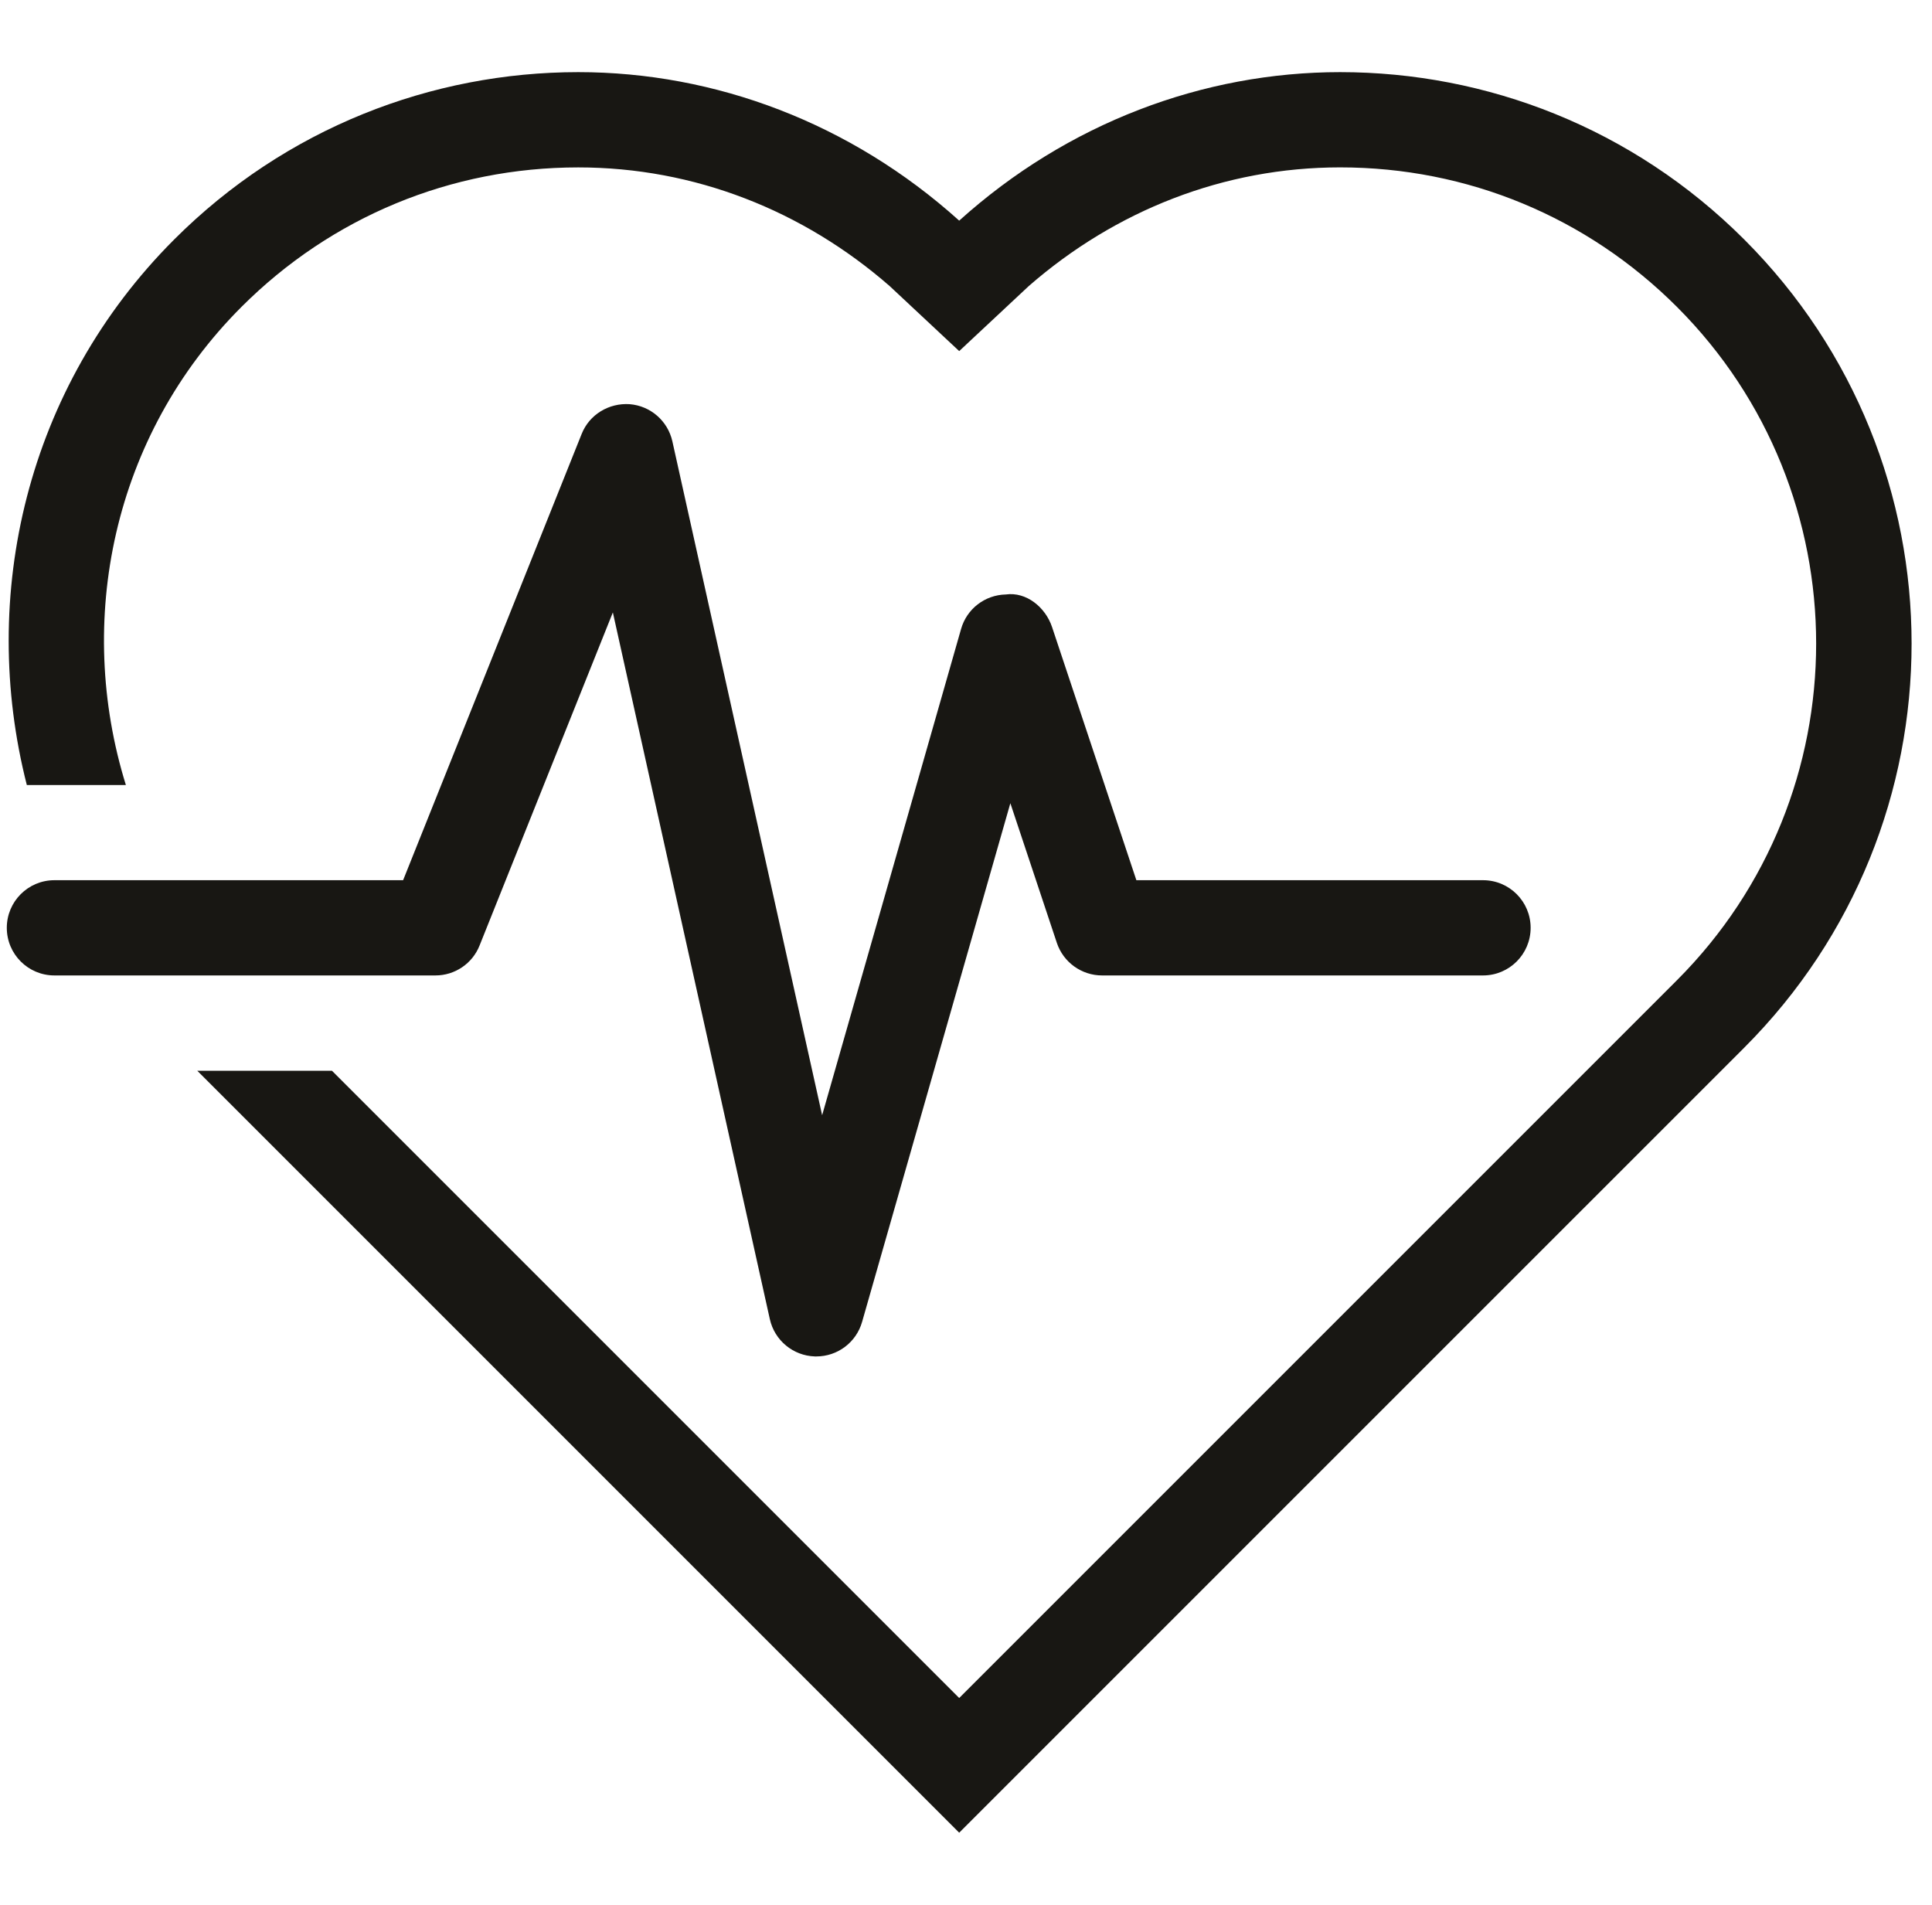
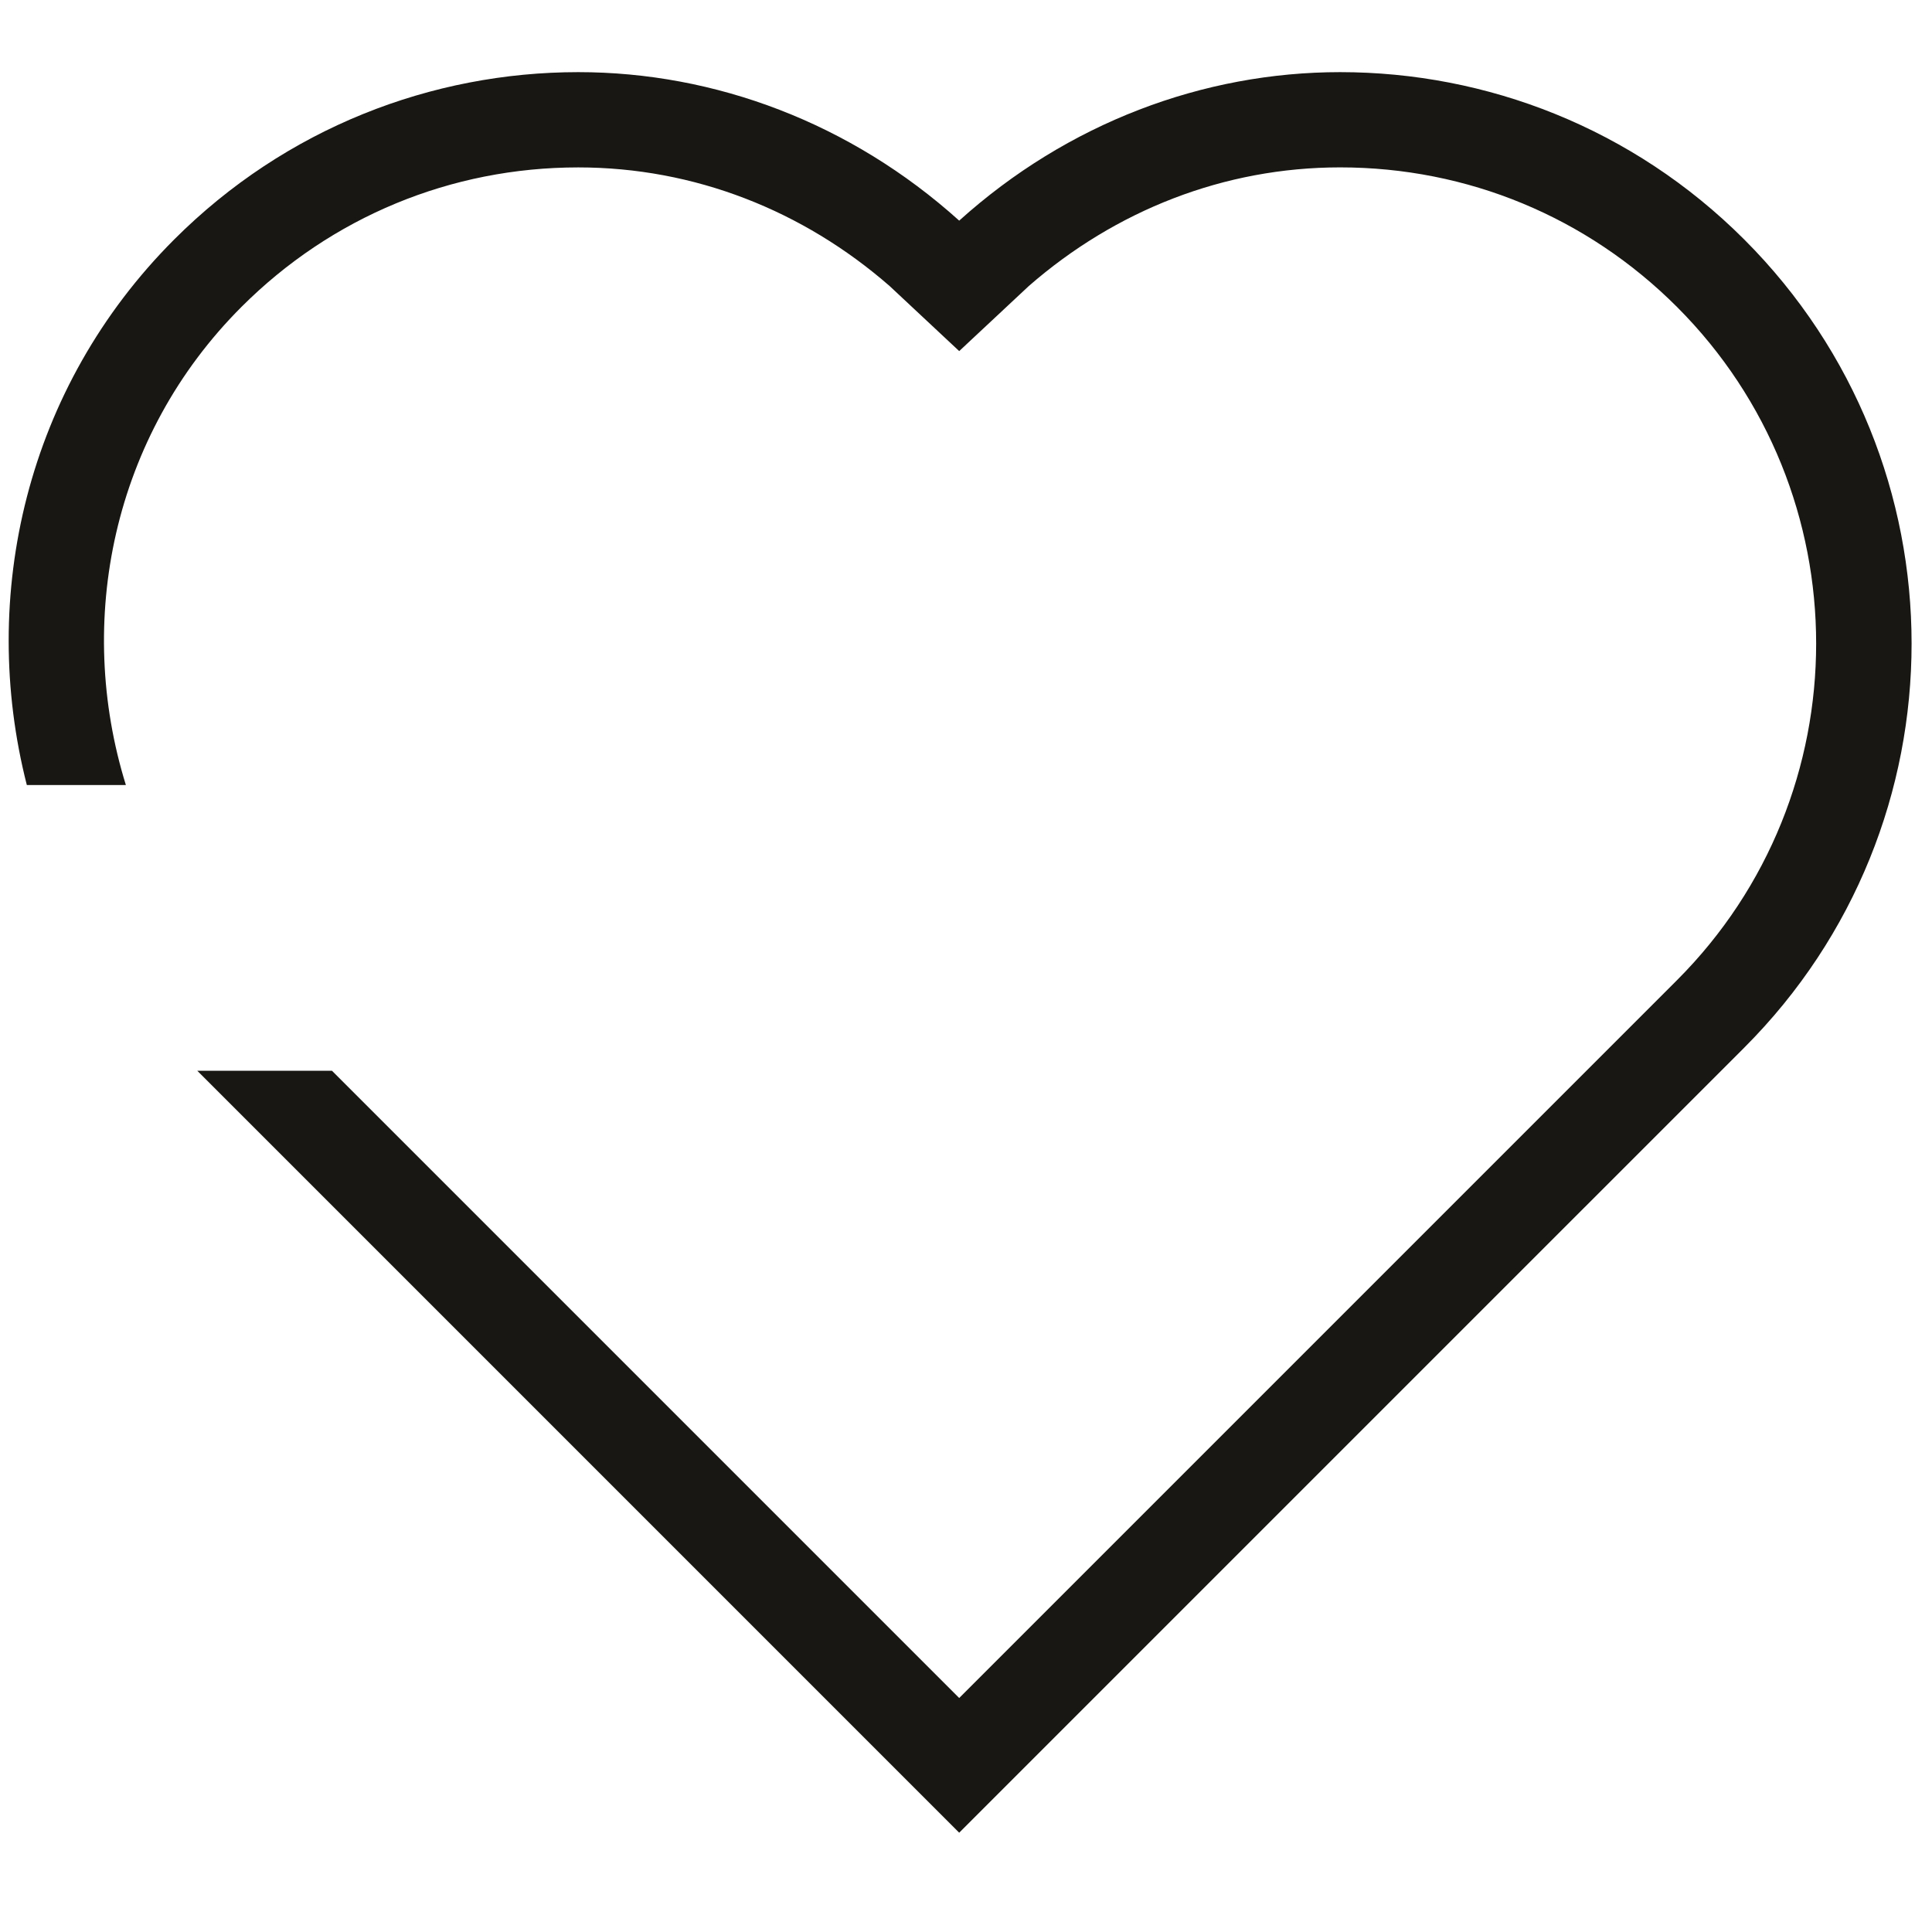
<svg xmlns="http://www.w3.org/2000/svg" width="71" height="70" viewBox="0 0 71 70" fill="none">
  <g clip-path="url(#clip0_3_84)">
-     <path d="M54.5 32.346H41.761L38.662 23.042C38.419 22.314 37.714 21.74 36.963 21.846C36.194 21.863 35.528 22.375 35.319 23.114L30.213 40.983L24.709 16.217C24.541 15.468 23.907 14.915 23.14 14.853C22.379 14.802 21.66 15.232 21.376 15.946L14.814 32.346H2C1.033 32.346 0.25 33.129 0.25 34.096C0.25 35.063 1.033 35.846 2 35.846H16C16.714 35.847 17.36 35.412 17.624 34.746L22.522 22.506L28.291 48.476C28.465 49.259 29.148 49.823 29.949 49.847C29.966 49.847 29.983 49.847 30 49.847C30.779 49.847 31.466 49.332 31.681 48.579L37.13 29.517L38.839 34.65C39.078 35.364 39.748 35.846 40.5 35.846H54.5C55.467 35.846 56.25 35.063 56.25 34.096C56.25 33.129 55.467 32.346 54.5 32.346Z" fill="#181713" />
    <path d="M64.1 8.801C59.999 4.7 54.624 2.651 49.25 2.651C44.222 2.651 39.234 4.518 35.25 8.108C31.265 4.518 26.278 2.651 21.25 2.651C15.875 2.651 10.502 4.7 6.401 8.801C0.963 14.24 -0.788 21.901 0.986 28.849H4.626C2.76 22.837 4.123 16.029 8.875 11.277C12.18 7.972 16.575 6.152 21.25 6.152C25.517 6.152 29.508 7.733 32.693 10.511L35.25 12.902L37.809 10.51C40.994 7.732 44.985 6.151 49.25 6.151C53.925 6.151 58.319 7.971 61.625 11.276C68.449 18.098 68.448 29.202 61.625 36.024L35.25 62.399L12.2 39.349H7.25L35.25 67.349L64.1 38.5C72.3 30.298 72.3 17.003 64.1 8.801Z" fill="#181713" />
  </g>
  <defs>
    <clipPath id="clip0_3_84">
      <rect width="70" height="70" fill="white" transform="translate(0.25)" />
    </clipPath>
  </defs>
</svg>